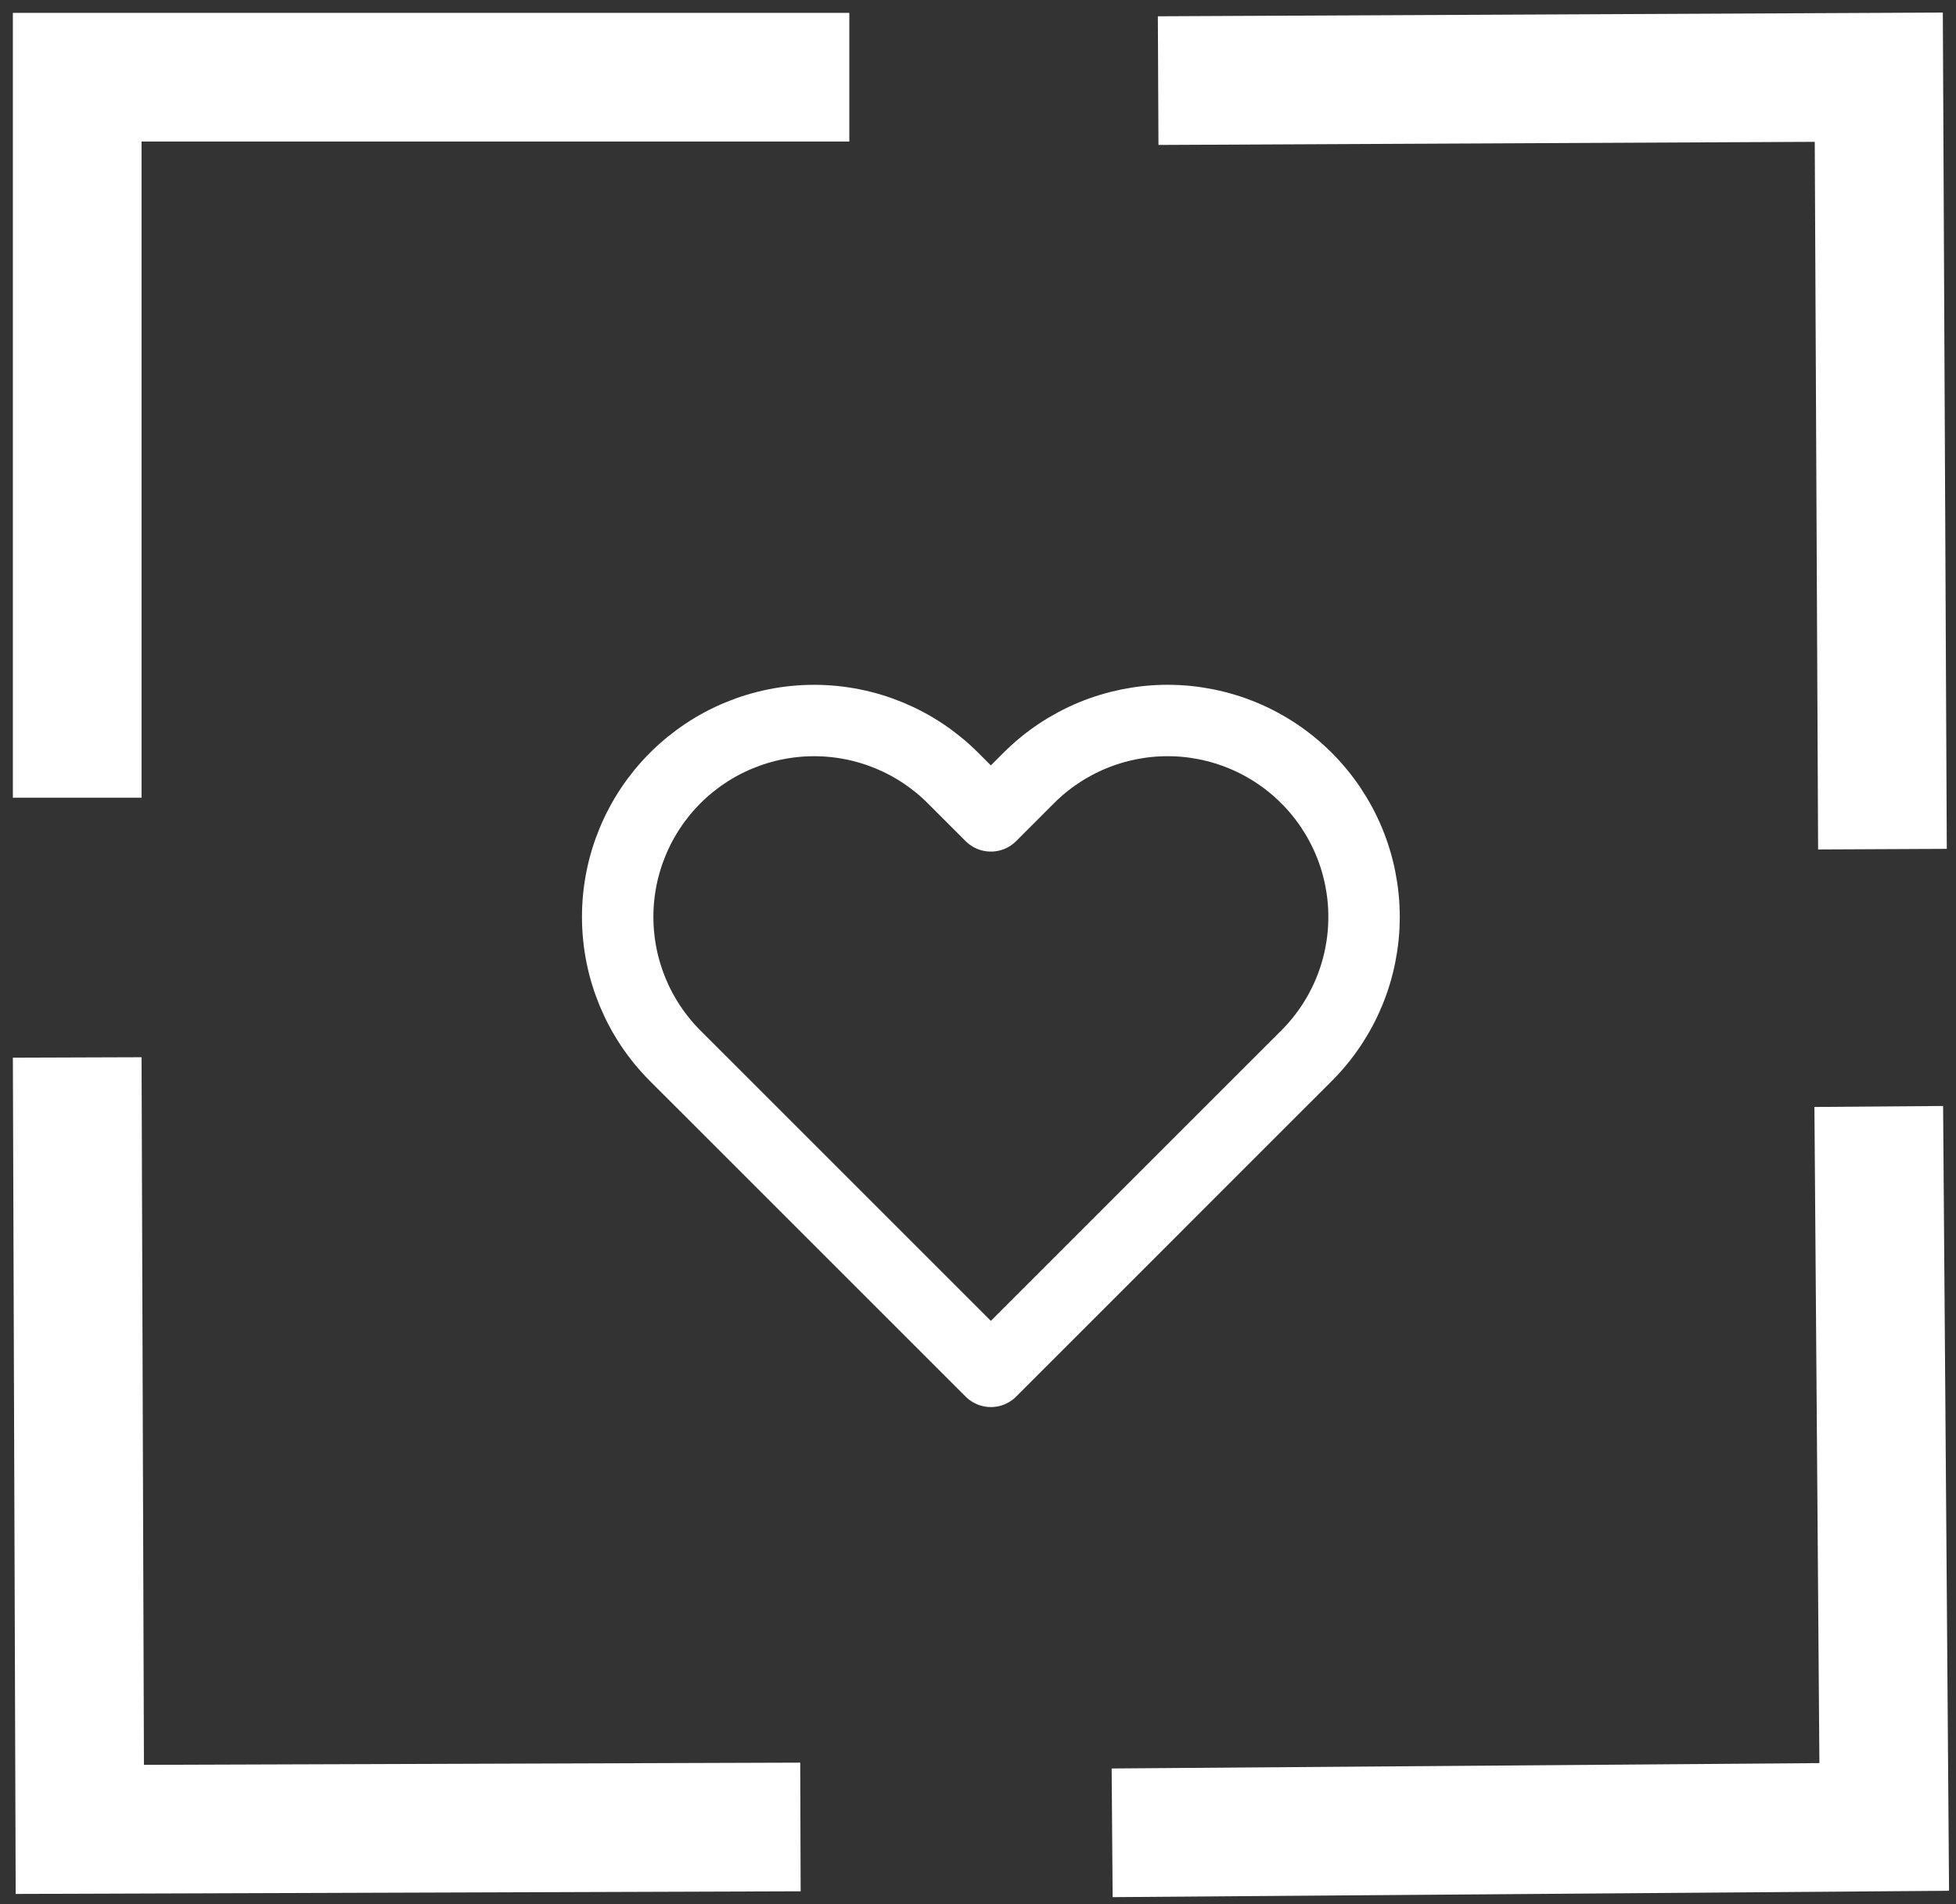
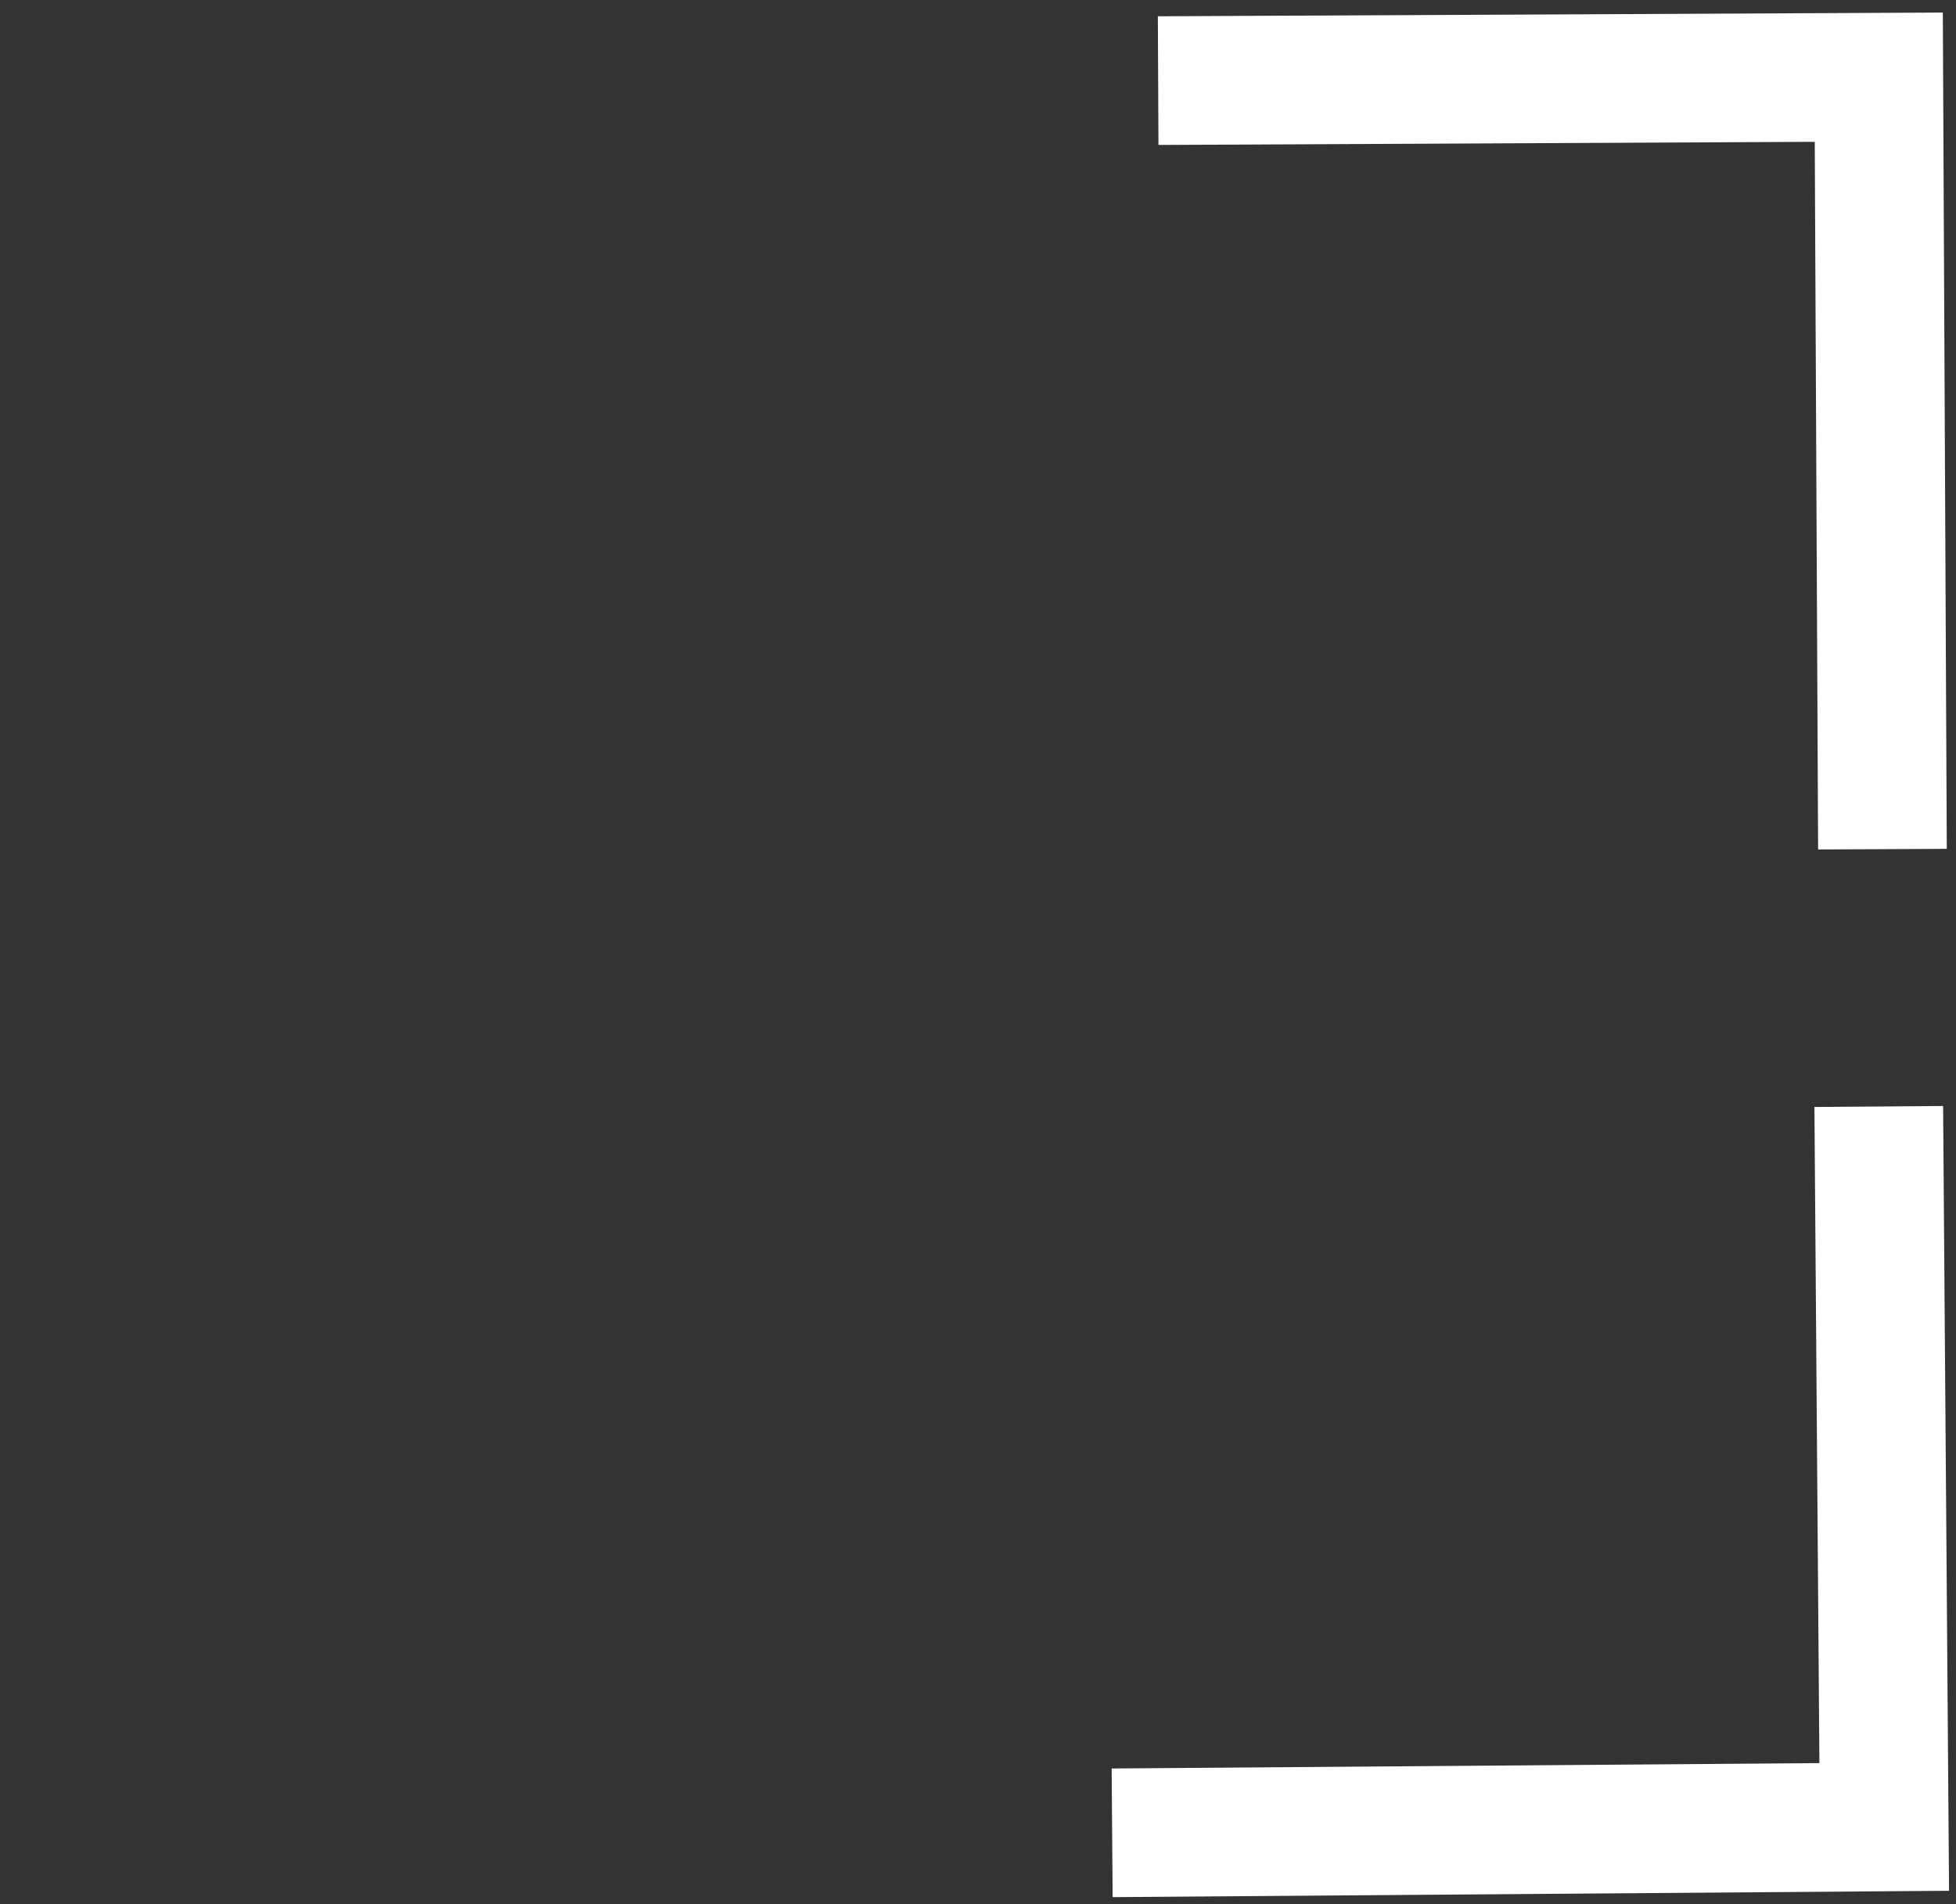
<svg xmlns="http://www.w3.org/2000/svg" width="76" height="74" viewBox="0 0 76 74" fill="none">
  <rect x="0" y="0" width="76" height="74" fill="#333333" stroke="none" />
  <g id="Group 1148">
    <g id="Group 1142">
-       <path id="Vector 4" d="M33 3H3V31" stroke="white" stroke-width="5" />
-       <path id="Vector 6" d="M3 41.095L3.101 71.094L31.101 71" stroke="white" stroke-width="5" />
      <path id="Vector 5" d="M73.142 33L73 3L45 3.133" stroke="white" stroke-width="5" />
      <path id="Vector 7" d="M43.212 71.227L73.211 70.999L72.999 43" stroke="white" stroke-width="5" />
    </g>
-     <path id="Vector" d="M50.764 30.236C50.055 29.527 49.214 28.965 48.288 28.581C47.362 28.198 46.369 28 45.367 28C44.365 28 43.372 28.198 42.446 28.581C41.52 28.965 40.679 29.527 39.97 30.236L38.5 31.707L37.029 30.236C35.598 28.805 33.656 28.001 31.632 28.001C29.608 28.001 27.667 28.805 26.235 30.236C24.804 31.668 24 33.609 24 35.633C24 37.657 24.804 39.599 26.235 41.03L27.706 42.5L38.5 53.294L49.293 42.5L50.764 41.03C51.473 40.321 52.035 39.48 52.419 38.554C52.803 37.628 53 36.635 53 35.633C53 34.631 52.803 33.638 52.419 32.712C52.035 31.786 51.473 30.945 50.764 30.236Z" stroke="white" stroke-width="2.775" stroke-linecap="round" stroke-linejoin="round" />
  </g>
</svg>